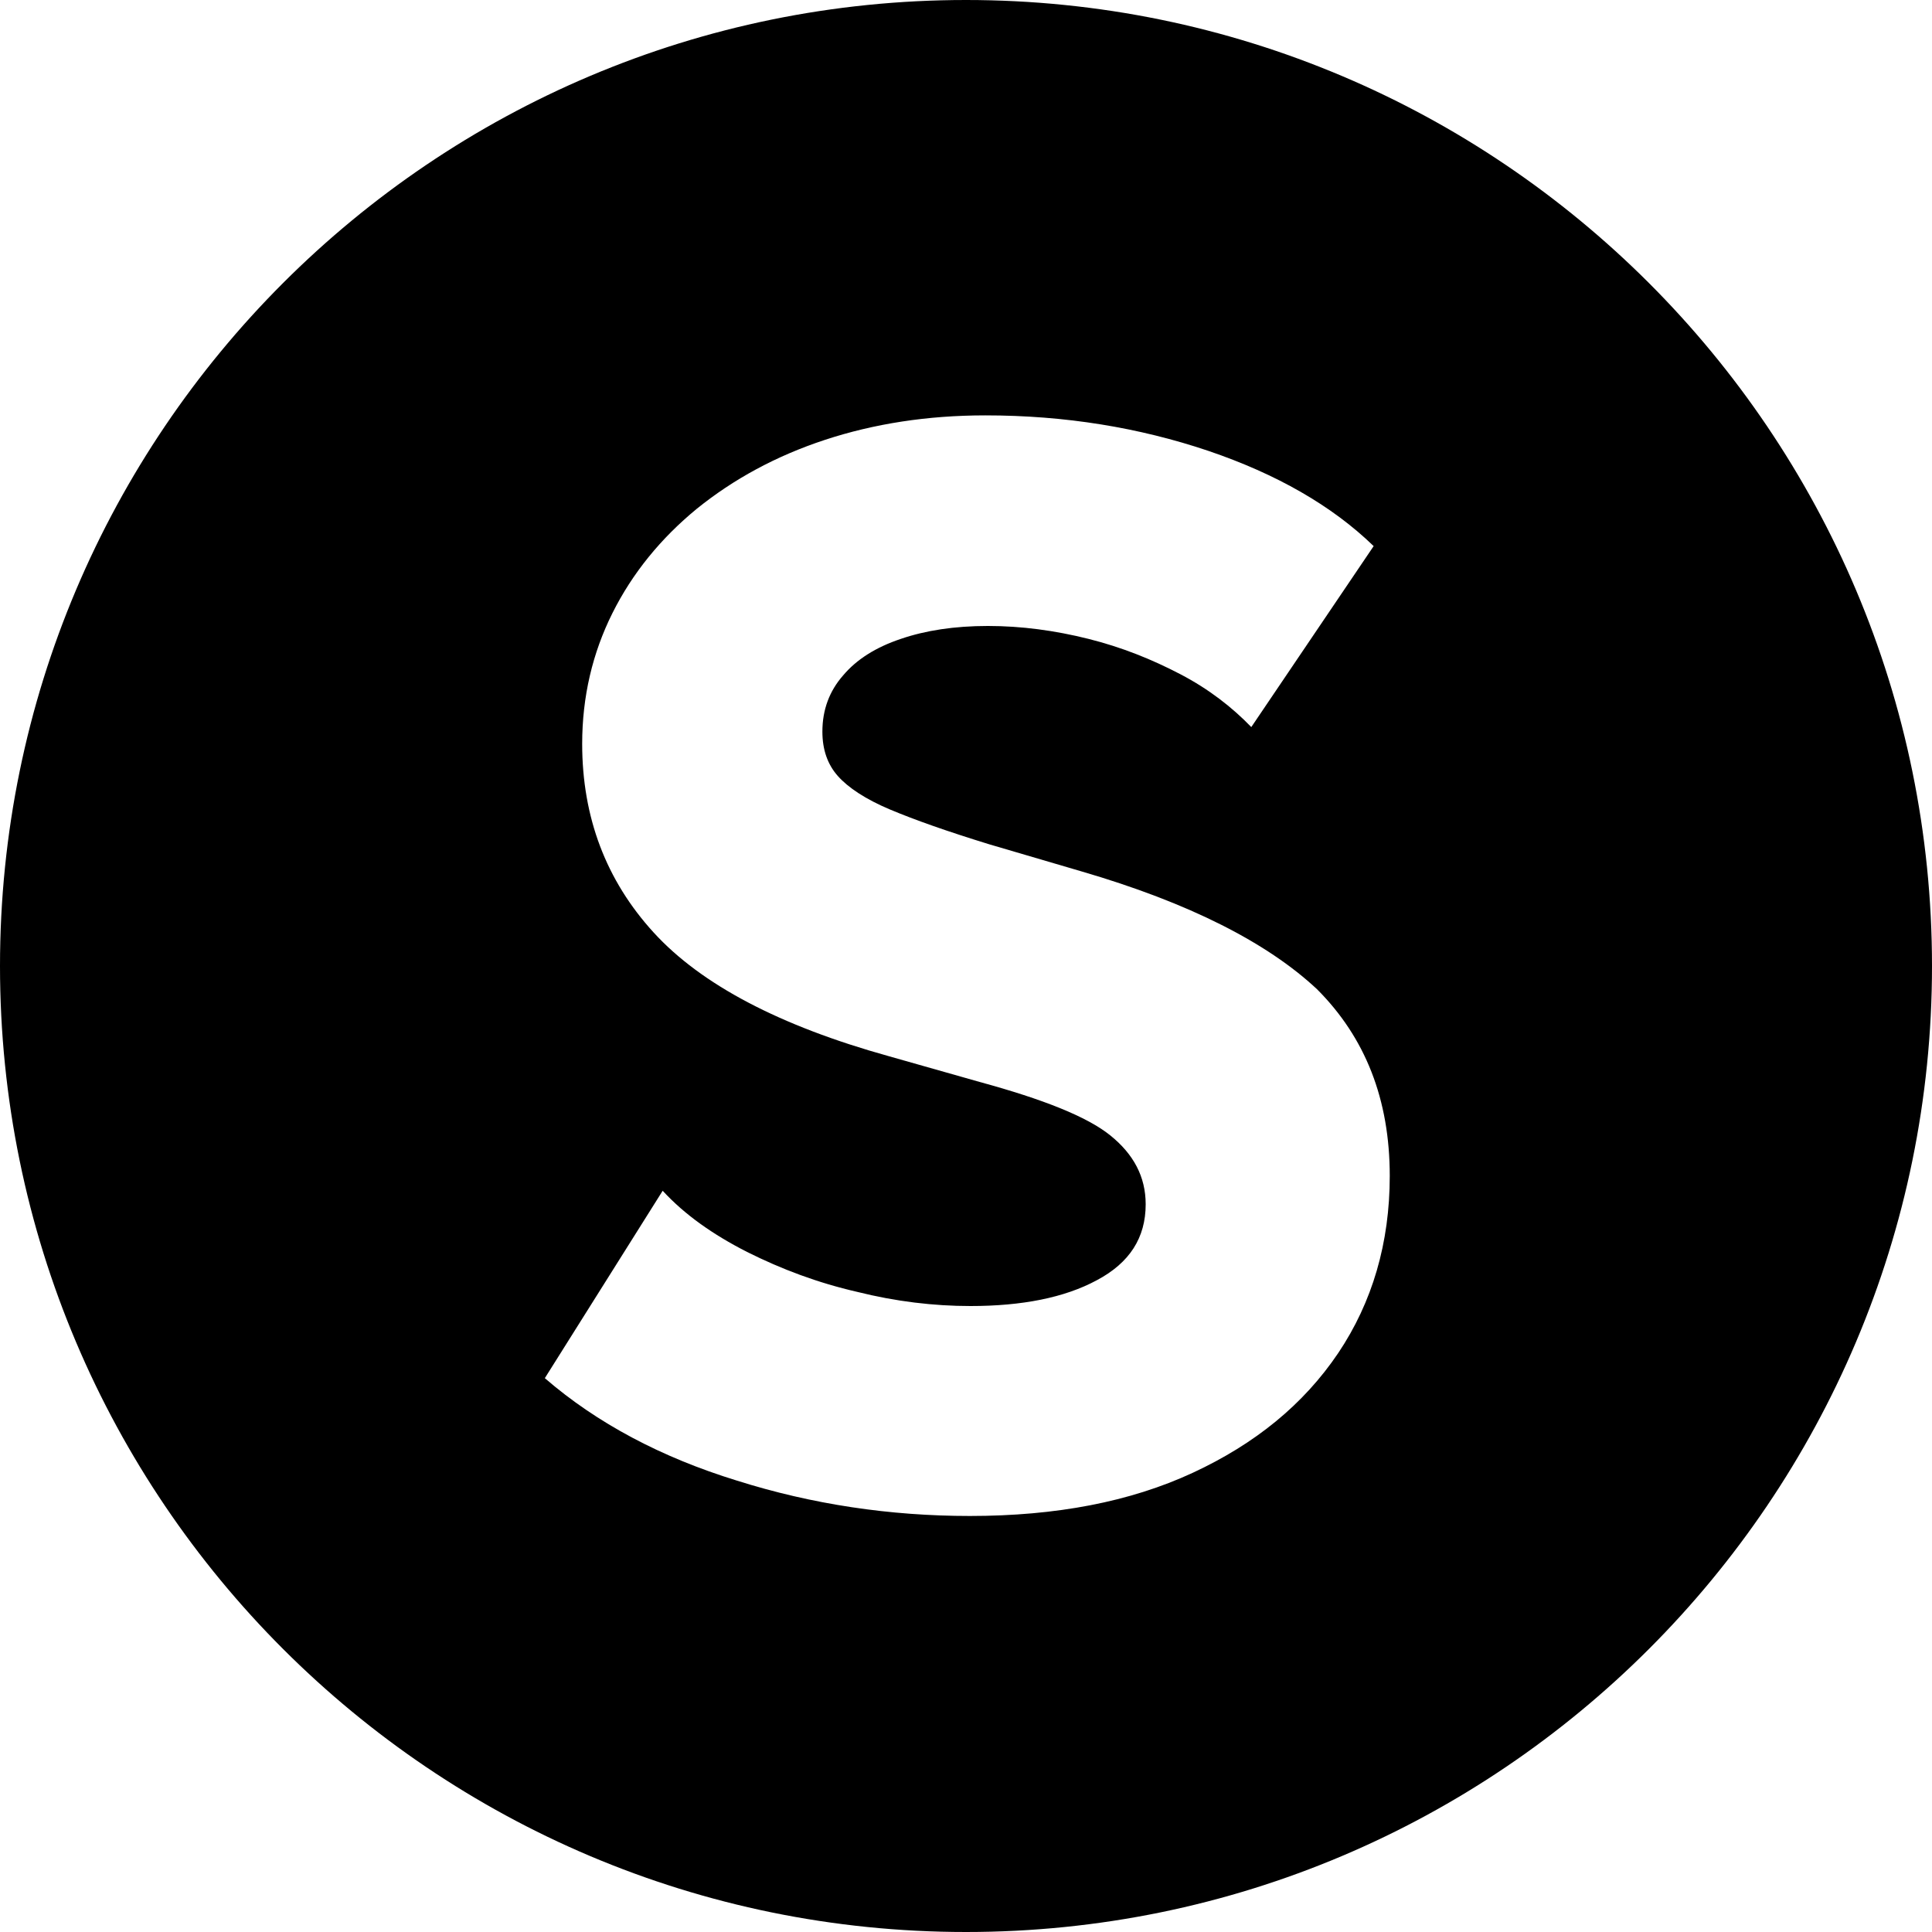
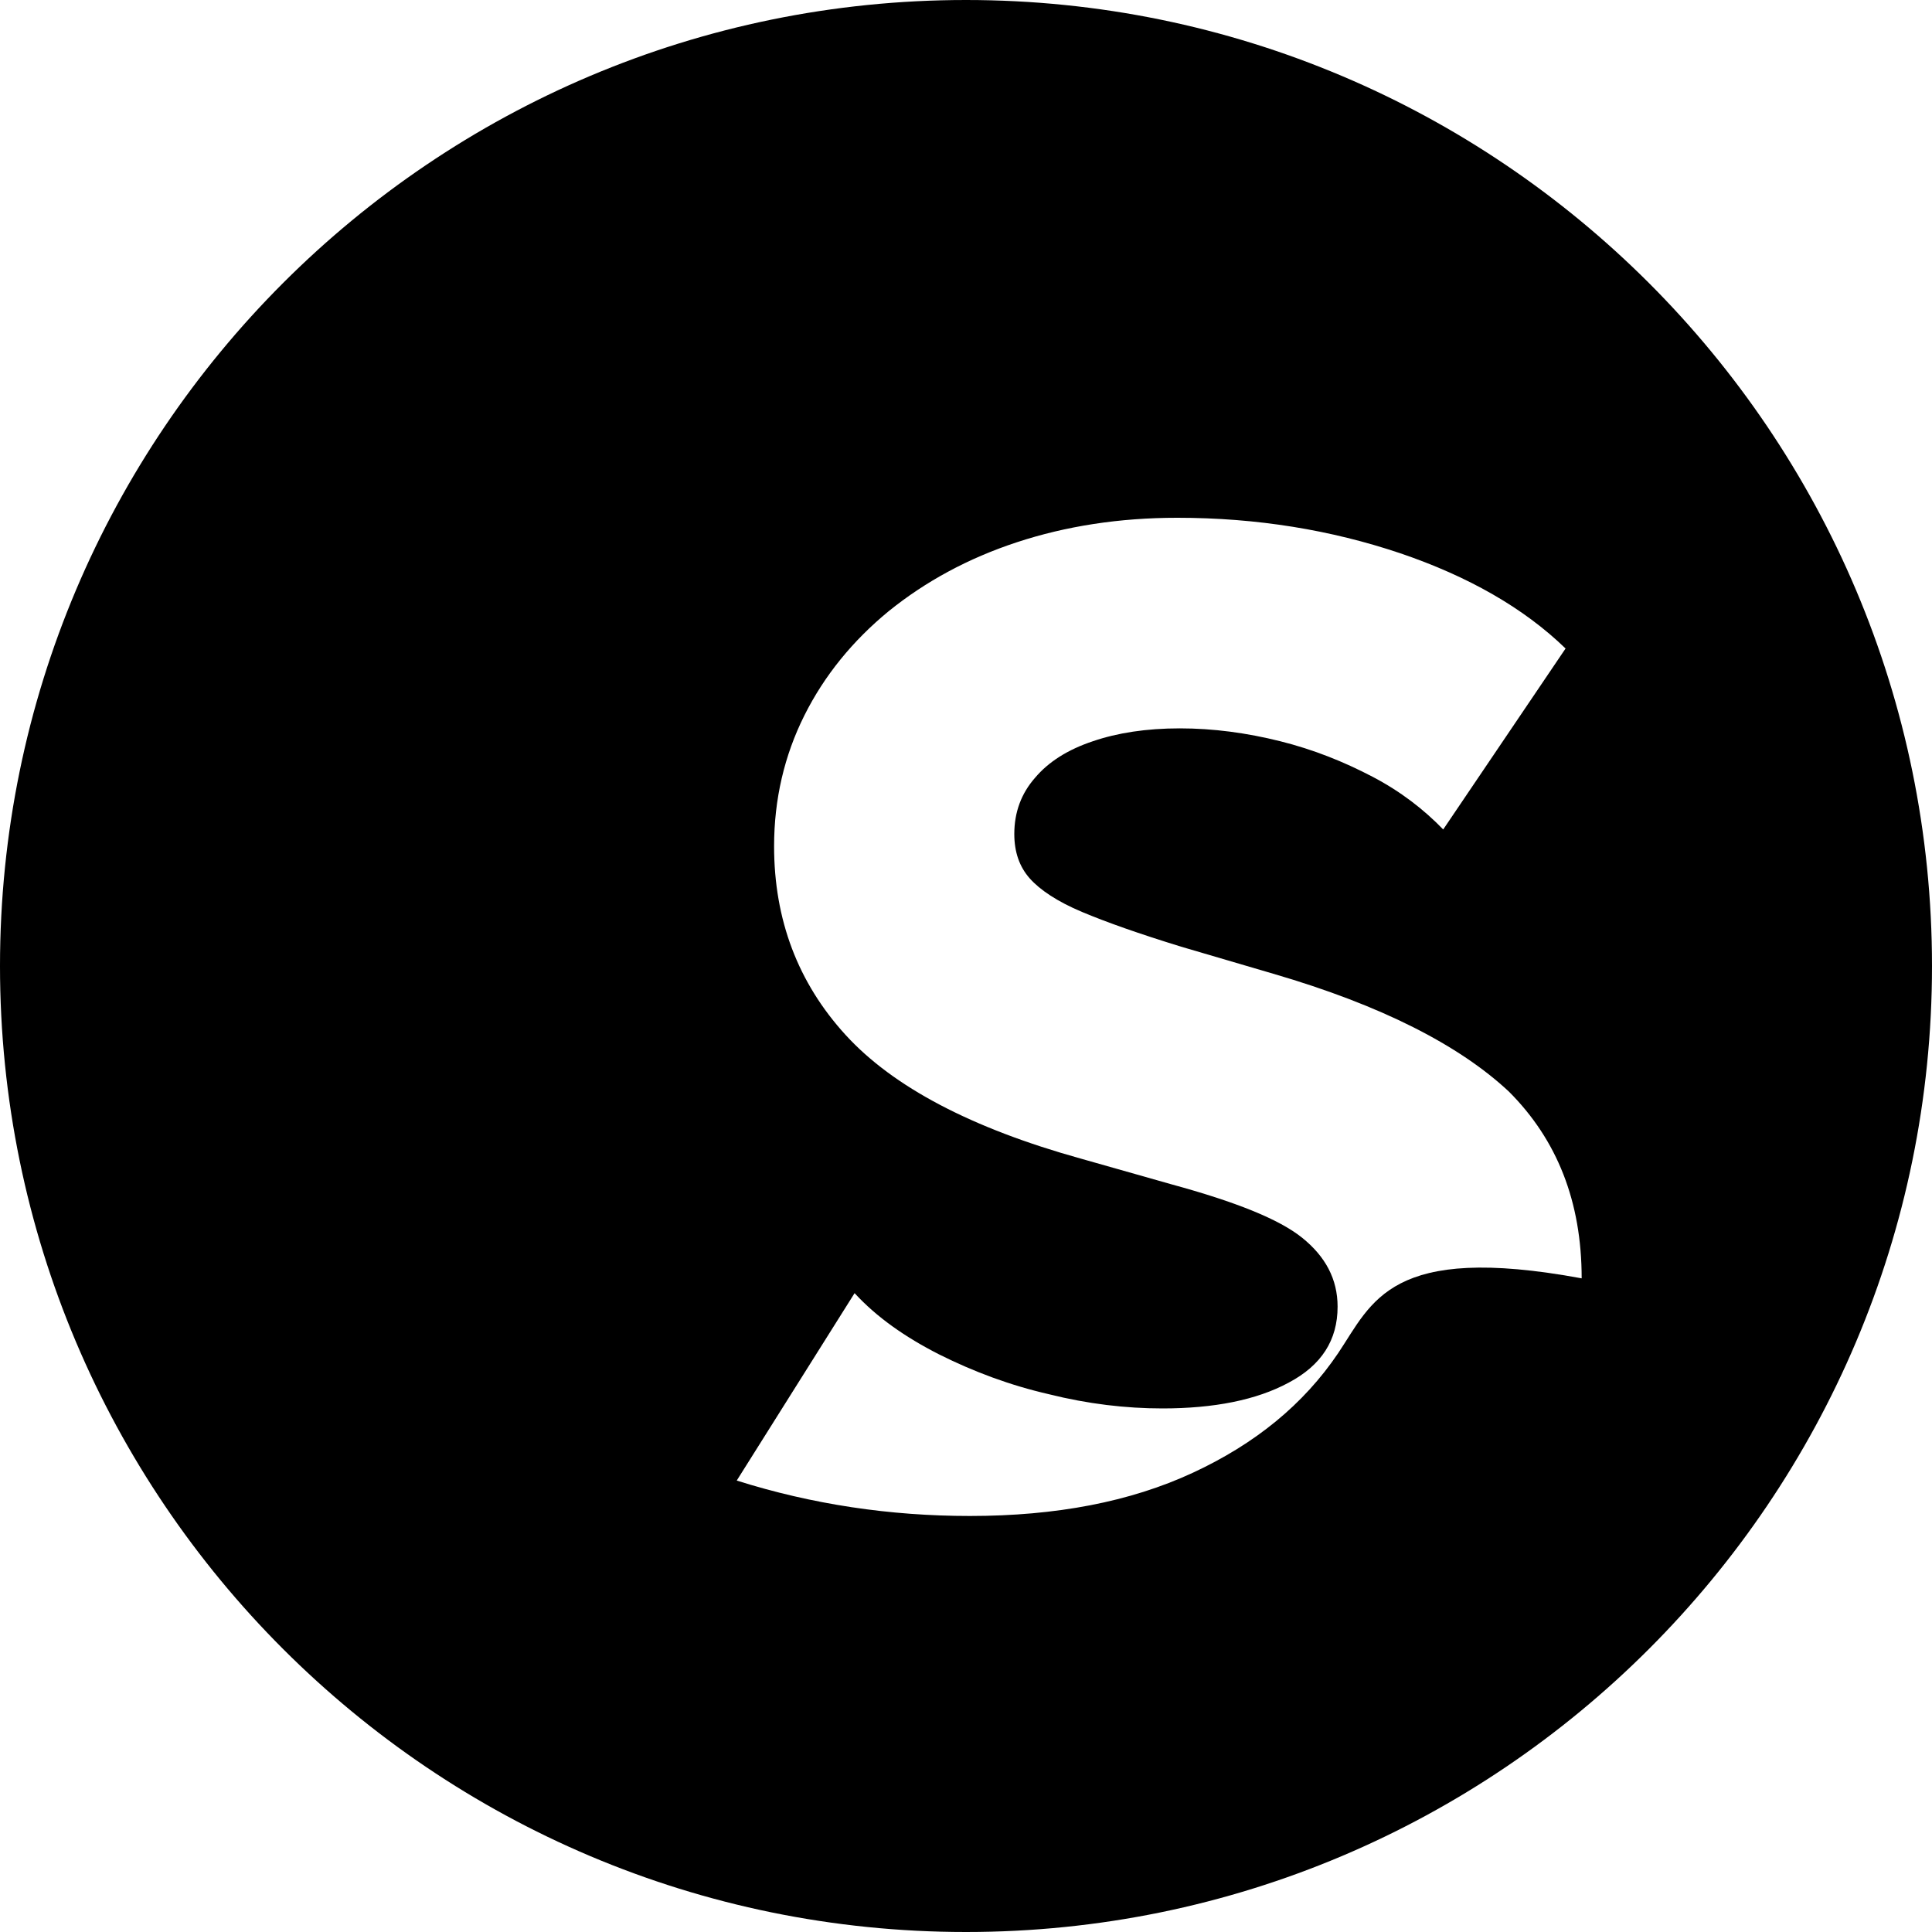
<svg xmlns="http://www.w3.org/2000/svg" version="1.1" id="Layer_1" x="0px" y="0px" viewBox="0 0 300 300" style="enable-background:new 0 0 300 300;" xml:space="preserve">
-   <path d="M150,0C67.2,0,0,67.2,0,150s67.2,150,150,150s150-67.2,150-150S232.8,0,150,0z M207.8,210.1c-5.4,8-12.9,14.1-22.6,18.6  c-9.7,4.5-21.2,6.7-34.6,6.7c-12.4,0-24.5-1.8-36.2-5.5c-11.7-3.6-21.7-8.9-29.8-15.9l18.3-29.1c3.4,3.7,7.8,6.8,13.1,9.5  c5.4,2.7,11,4.8,17.1,6.2c6,1.5,11.9,2.2,17.6,2.2c8,0,14.6-1.3,19.6-4c5.1-2.7,7.6-6.6,7.6-11.8c0-4.3-1.9-7.8-5.5-10.7  c-3.6-2.9-10.4-5.6-20.3-8.3l-14.1-4c-16.9-4.7-29.1-11.1-36.5-19.2c-7.4-8.1-11.1-17.9-11.1-29.3c0-7.3,1.6-14.1,4.7-20.3  c3.1-6.2,7.5-11.6,13.1-16.2c5.7-4.6,12.3-8.2,19.9-10.7c7.6-2.5,15.9-3.8,24.9-3.8c12.4,0,23.9,1.9,34.6,5.5  c10.6,3.6,19.2,8.5,25.7,14.8l-19,28.1c-3-3.1-6.6-5.9-11-8.2c-4.4-2.3-9.1-4.2-14.3-5.5s-10.4-2-15.6-2c-5.2,0-9.7,0.7-13.5,2  c-3.9,1.3-6.9,3.2-9,5.7c-2.1,2.4-3.2,5.3-3.2,8.7c0,2.8,0.8,5.1,2.4,6.9c1.6,1.8,4.3,3.6,8.1,5.2c3.8,1.6,8.9,3.4,15.4,5.4  l14.3,4.2c16.8,4.9,28.9,11.1,36.6,18.3c7.5,7.5,11.3,17.1,11.3,29C215.8,193,213.1,202.2,207.8,210.1z" />
+   <path d="M150,0C67.2,0,0,67.2,0,150s67.2,150,150,150s150-67.2,150-150S232.8,0,150,0z M207.8,210.1c-5.4,8-12.9,14.1-22.6,18.6  c-9.7,4.5-21.2,6.7-34.6,6.7c-12.4,0-24.5-1.8-36.2-5.5l18.3-29.1c3.4,3.7,7.8,6.8,13.1,9.5  c5.4,2.7,11,4.8,17.1,6.2c6,1.5,11.9,2.2,17.6,2.2c8,0,14.6-1.3,19.6-4c5.1-2.7,7.6-6.6,7.6-11.8c0-4.3-1.9-7.8-5.5-10.7  c-3.6-2.9-10.4-5.6-20.3-8.3l-14.1-4c-16.9-4.7-29.1-11.1-36.5-19.2c-7.4-8.1-11.1-17.9-11.1-29.3c0-7.3,1.6-14.1,4.7-20.3  c3.1-6.2,7.5-11.6,13.1-16.2c5.7-4.6,12.3-8.2,19.9-10.7c7.6-2.5,15.9-3.8,24.9-3.8c12.4,0,23.9,1.9,34.6,5.5  c10.6,3.6,19.2,8.5,25.7,14.8l-19,28.1c-3-3.1-6.6-5.9-11-8.2c-4.4-2.3-9.1-4.2-14.3-5.5s-10.4-2-15.6-2c-5.2,0-9.7,0.7-13.5,2  c-3.9,1.3-6.9,3.2-9,5.7c-2.1,2.4-3.2,5.3-3.2,8.7c0,2.8,0.8,5.1,2.4,6.9c1.6,1.8,4.3,3.6,8.1,5.2c3.8,1.6,8.9,3.4,15.4,5.4  l14.3,4.2c16.8,4.9,28.9,11.1,36.6,18.3c7.5,7.5,11.3,17.1,11.3,29C215.8,193,213.1,202.2,207.8,210.1z" />
</svg>